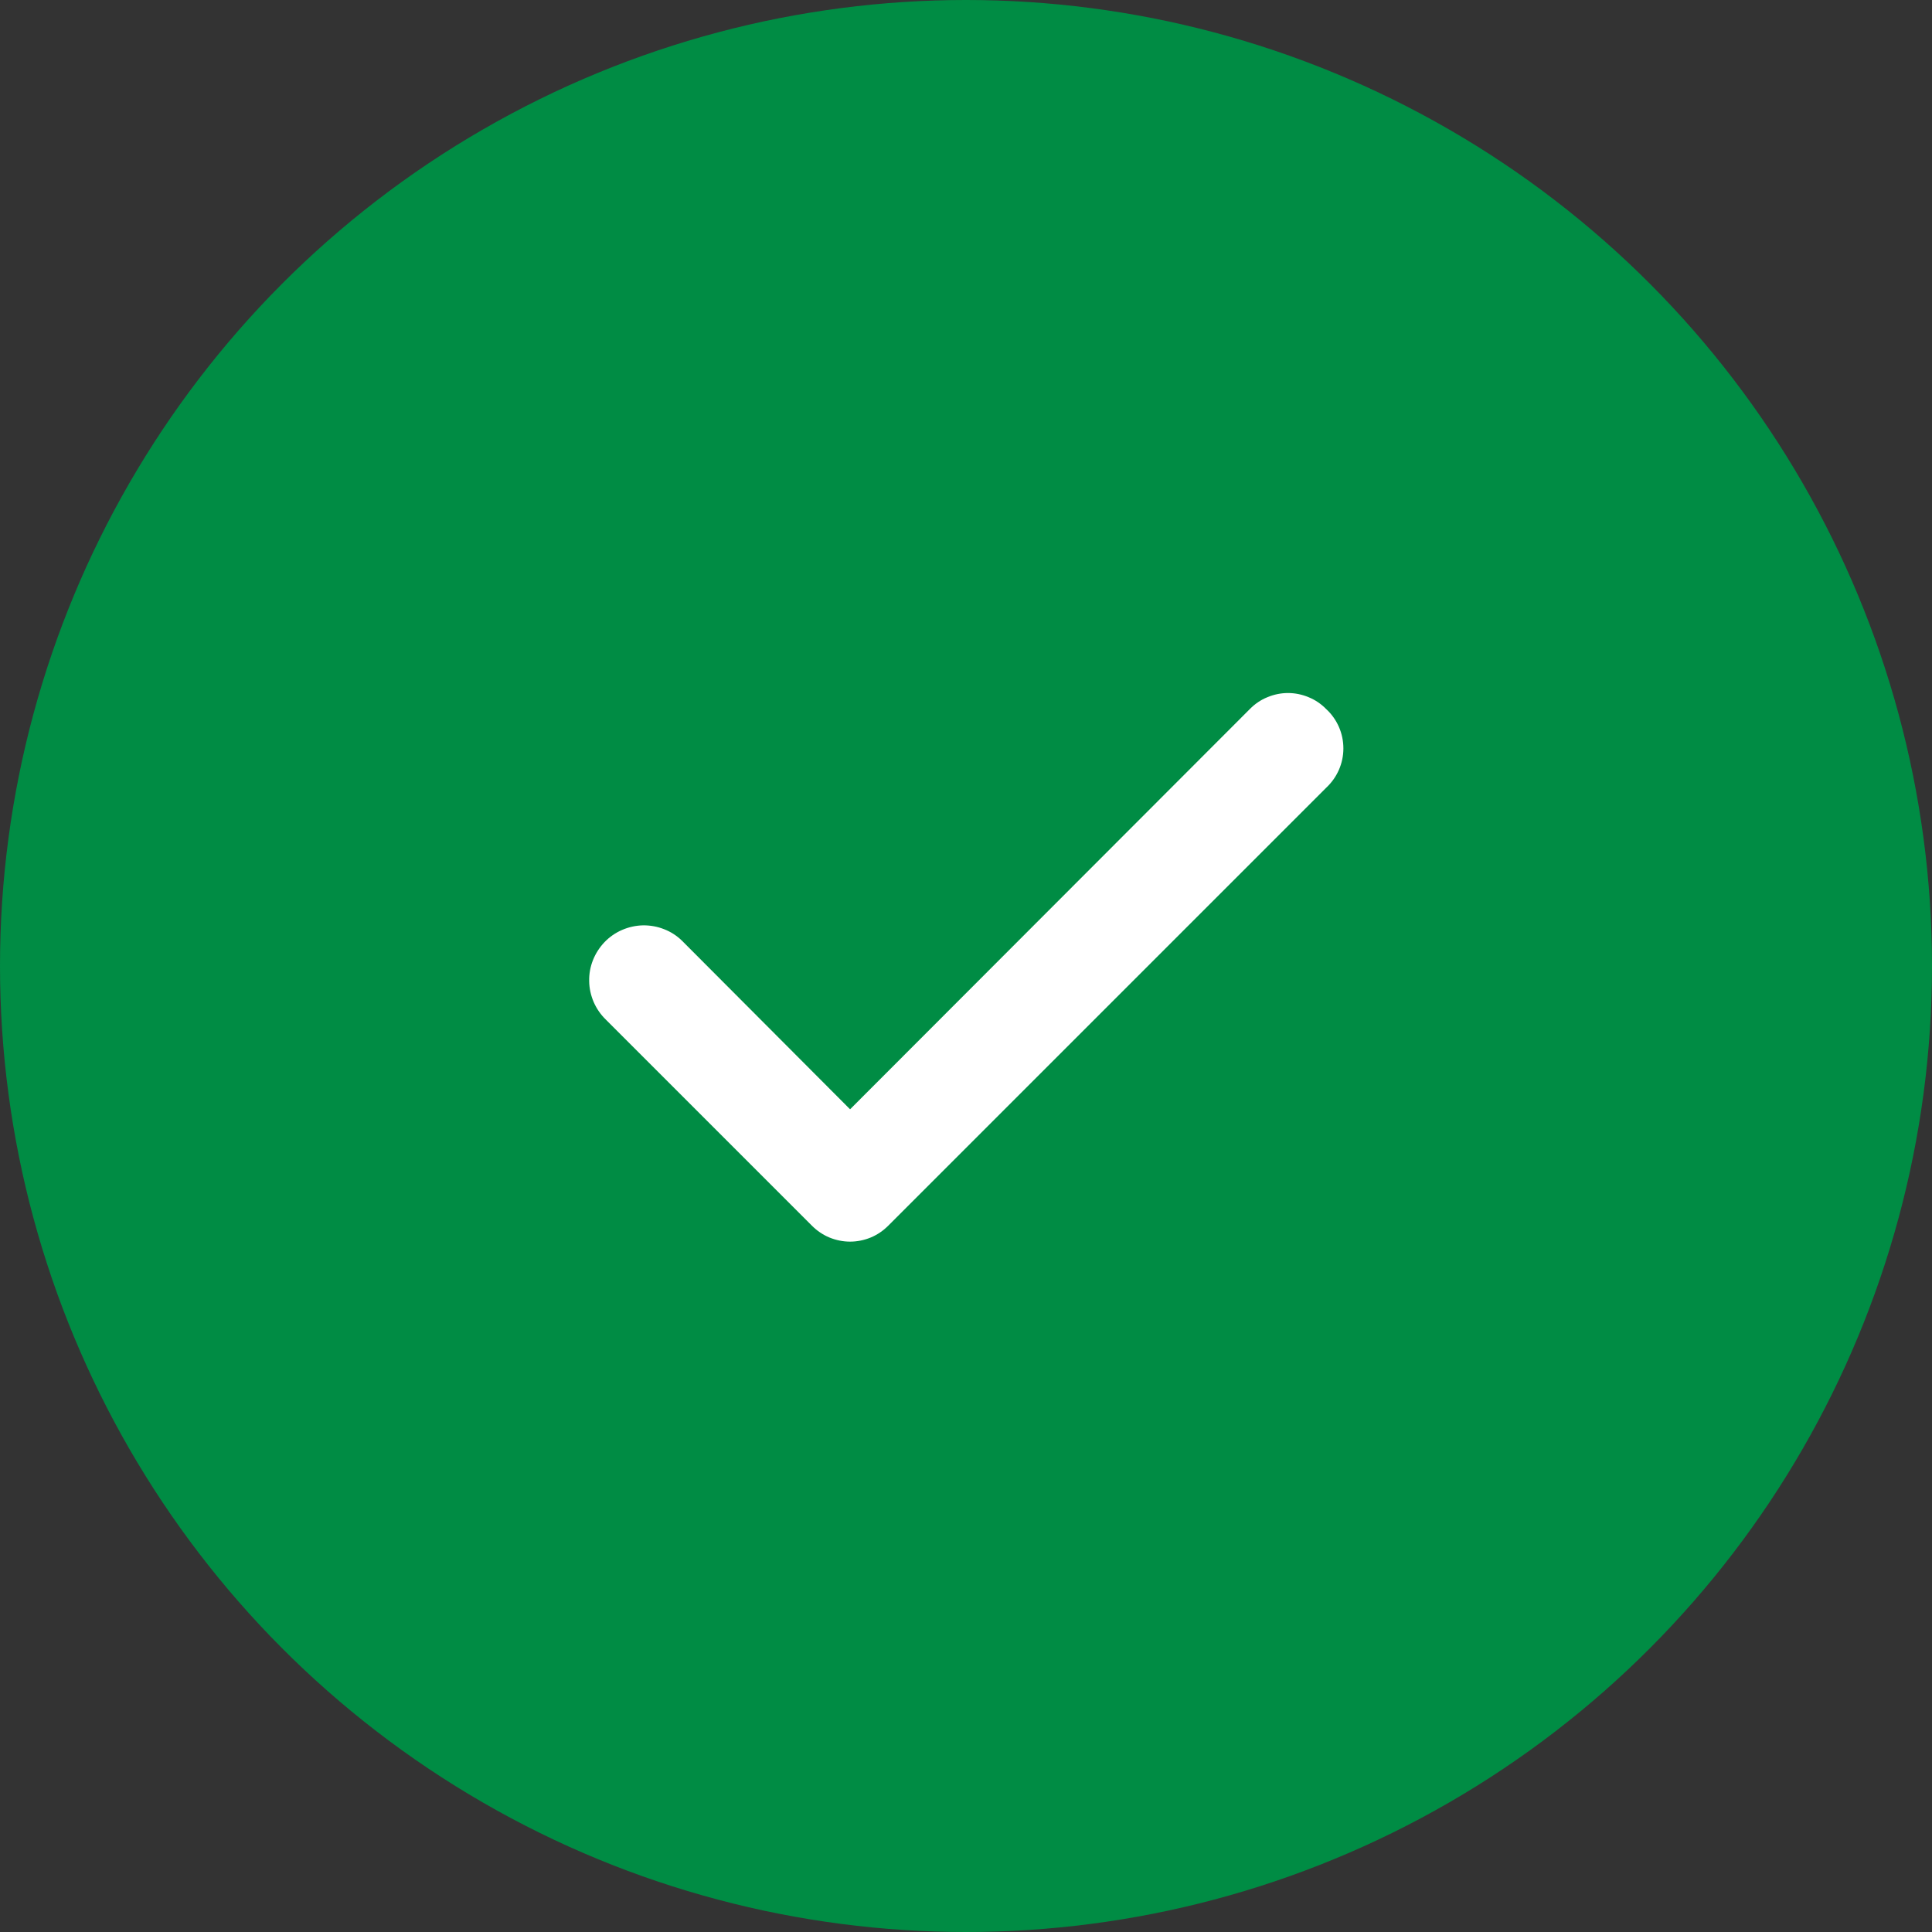
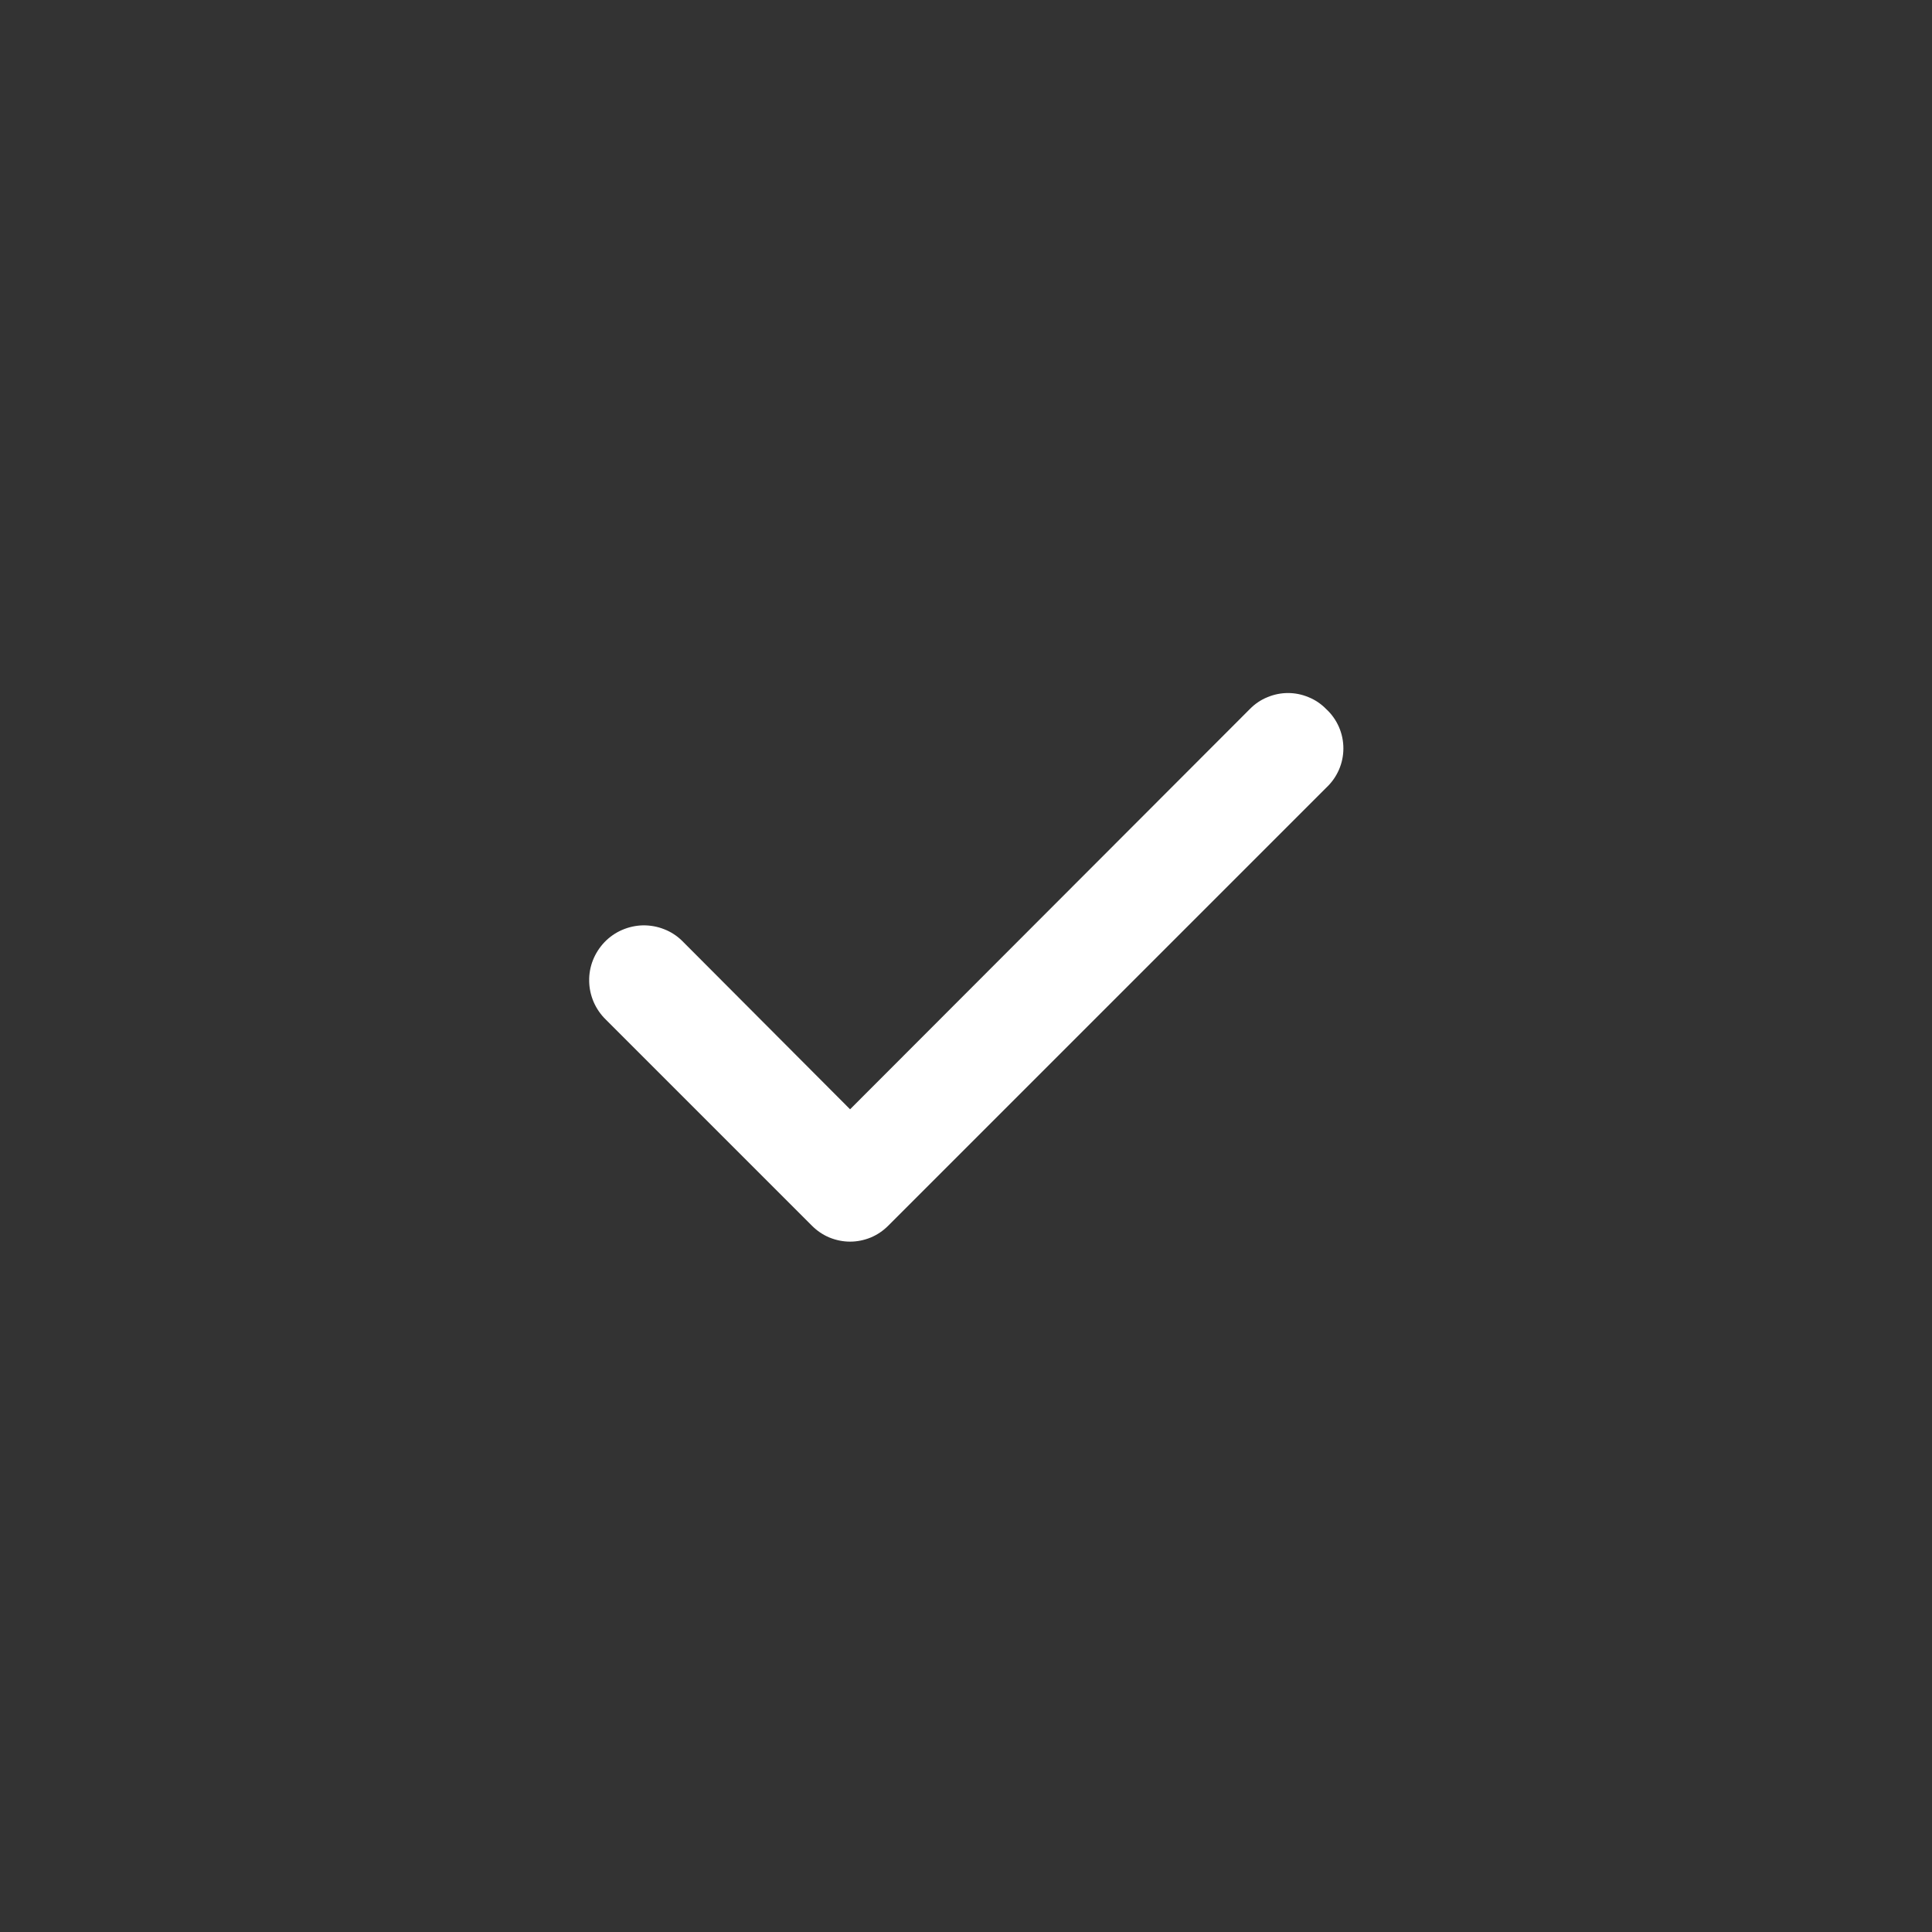
<svg xmlns="http://www.w3.org/2000/svg" width="24" height="24" viewBox="0 0 24 24" fill="none">
  <rect x="0" y="0" width="24" height="24" fill="#333333" stroke="none" />
-   <circle cx="12" cy="12" r="12" fill="#008C44" />
  <path d="M16.473 8.807C16.411 8.744 16.338 8.694 16.256 8.661C16.175 8.627 16.088 8.609 16 8.609C15.912 8.609 15.825 8.627 15.744 8.661C15.662 8.694 15.589 8.744 15.527 8.807L10.56 13.78L8.473 11.687C8.409 11.624 8.333 11.575 8.25 11.543C8.167 11.51 8.078 11.494 7.988 11.495C7.899 11.497 7.811 11.516 7.728 11.552C7.646 11.587 7.572 11.639 7.51 11.703C7.448 11.768 7.399 11.844 7.366 11.927C7.333 12.01 7.317 12.099 7.319 12.188C7.32 12.278 7.34 12.366 7.375 12.448C7.411 12.53 7.462 12.604 7.527 12.667L10.087 15.227C10.149 15.289 10.222 15.339 10.304 15.373C10.385 15.406 10.472 15.424 10.56 15.424C10.648 15.424 10.735 15.406 10.816 15.373C10.898 15.339 10.971 15.289 11.033 15.227L16.473 9.787C16.541 9.724 16.595 9.648 16.632 9.564C16.669 9.48 16.688 9.389 16.688 9.297C16.688 9.205 16.669 9.113 16.632 9.029C16.595 8.945 16.541 8.869 16.473 8.807Z" fill="white" />
</svg>